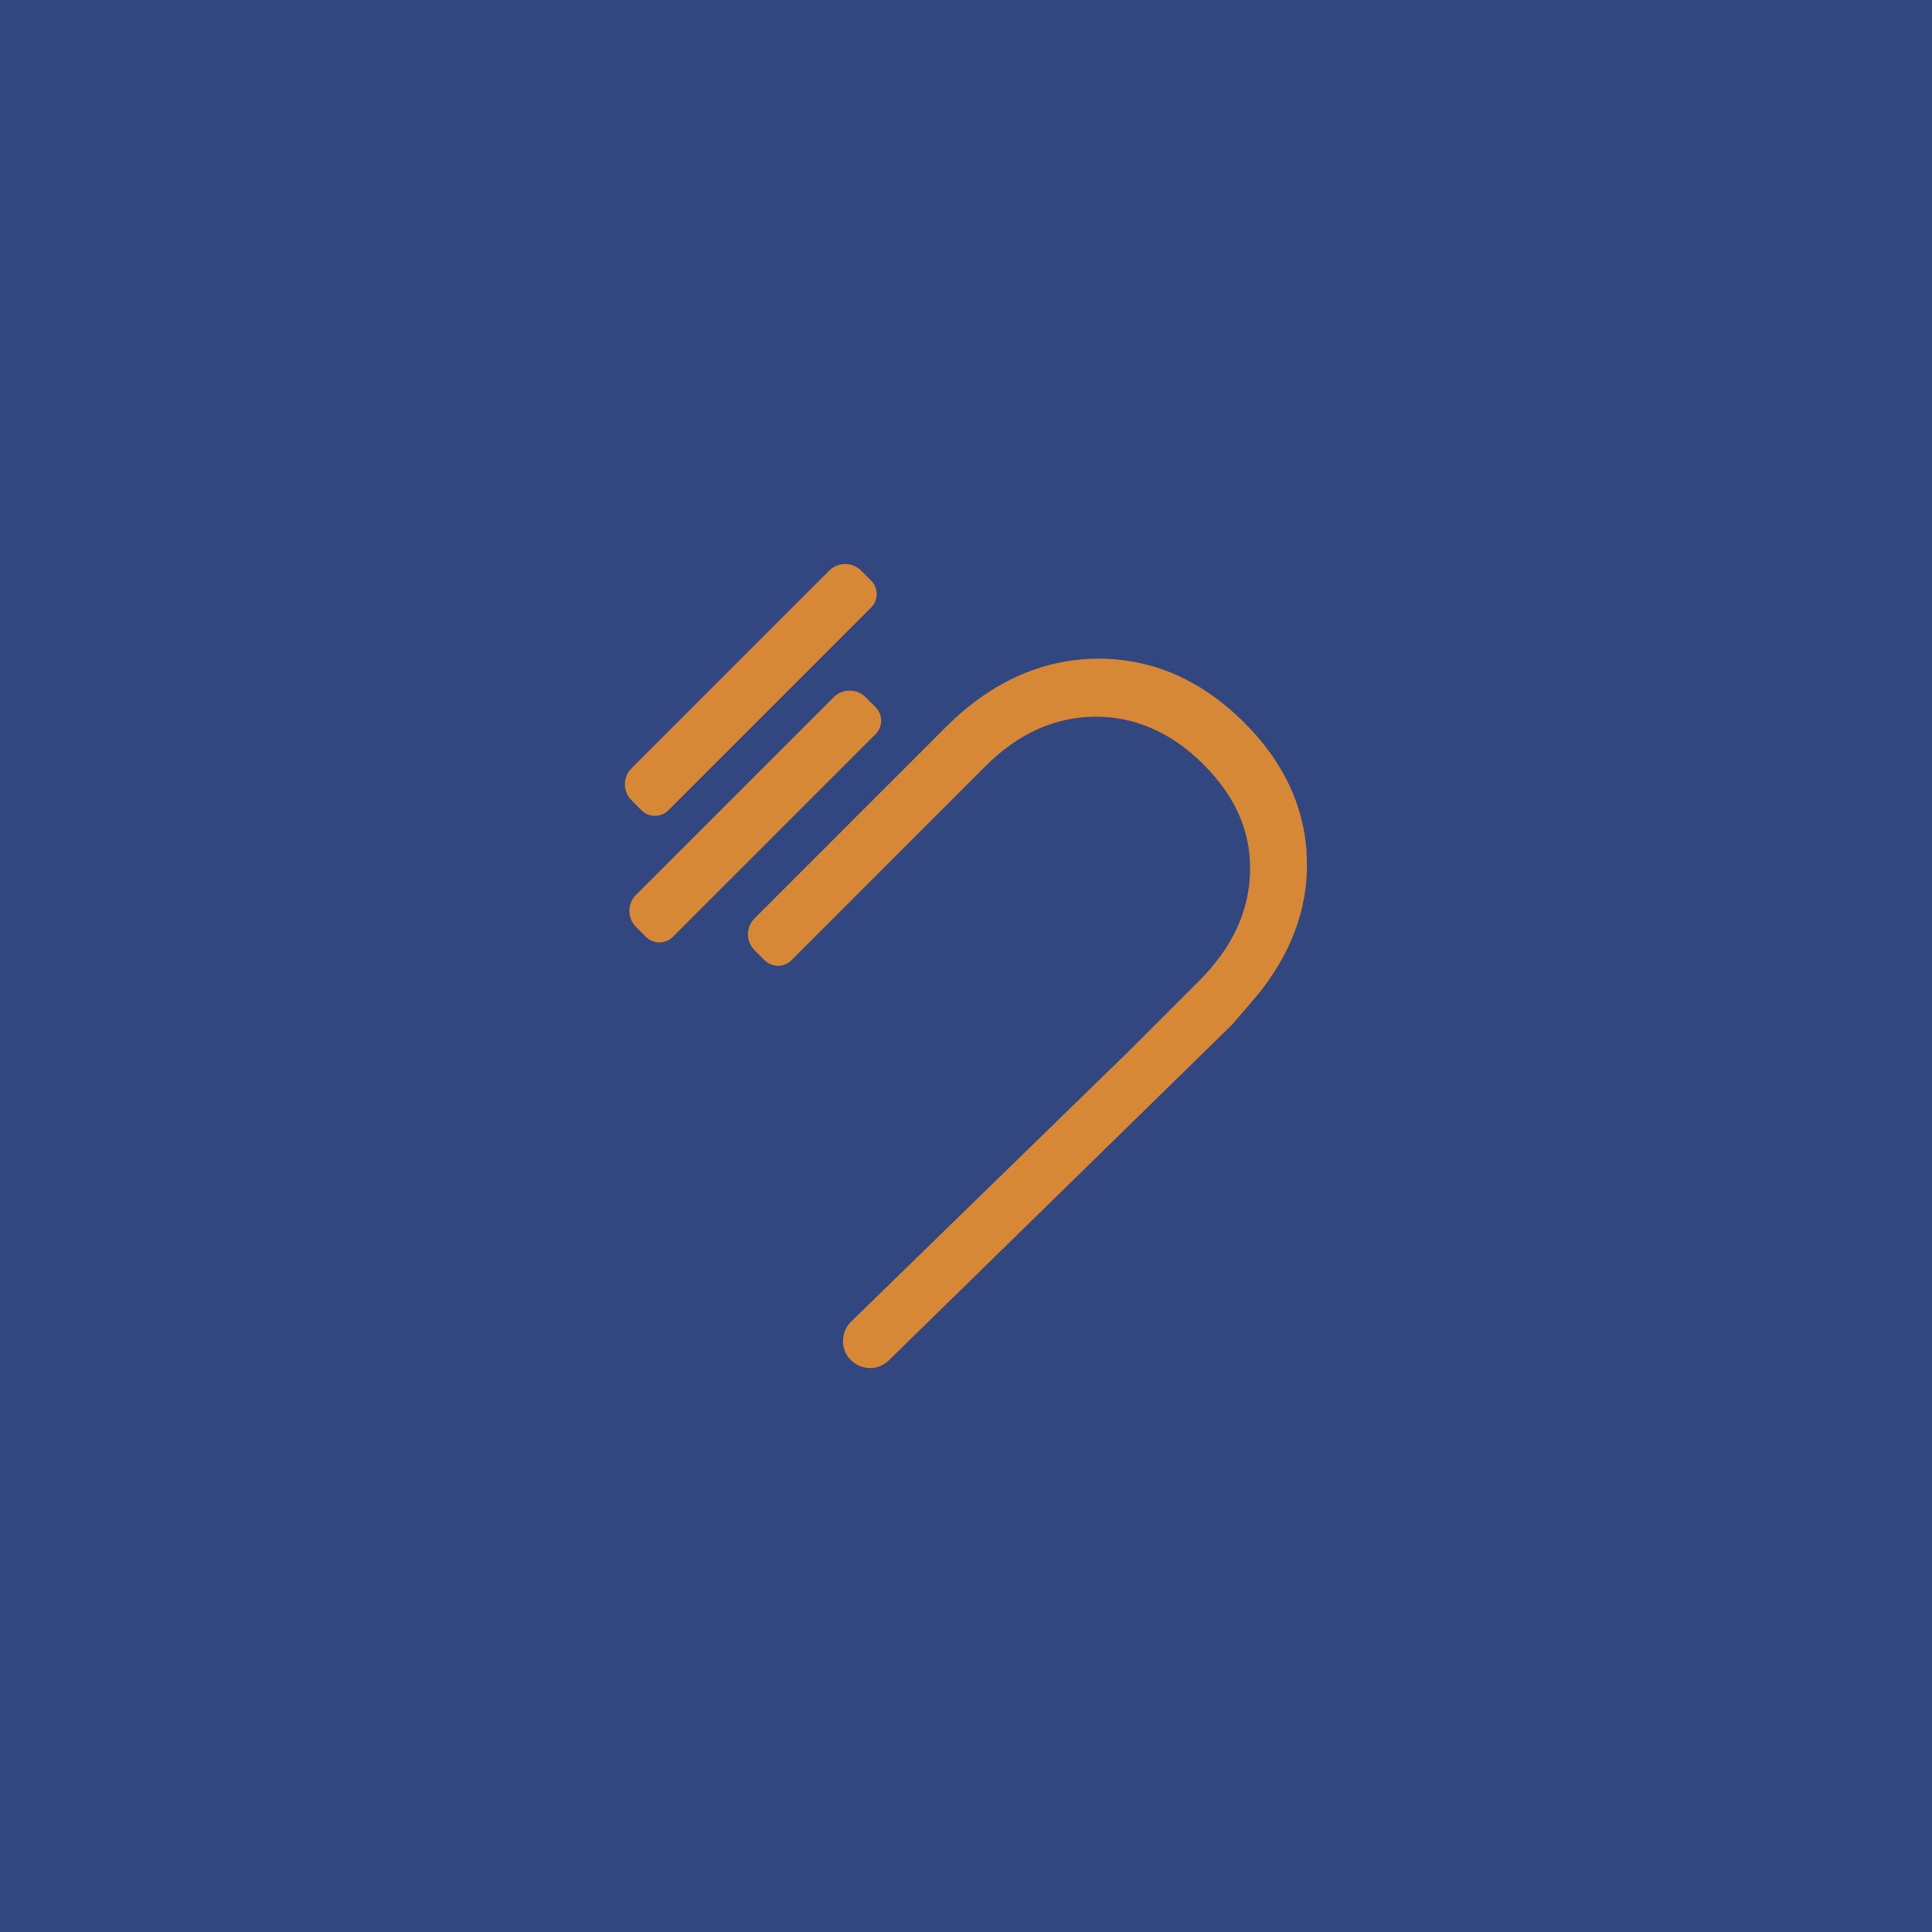
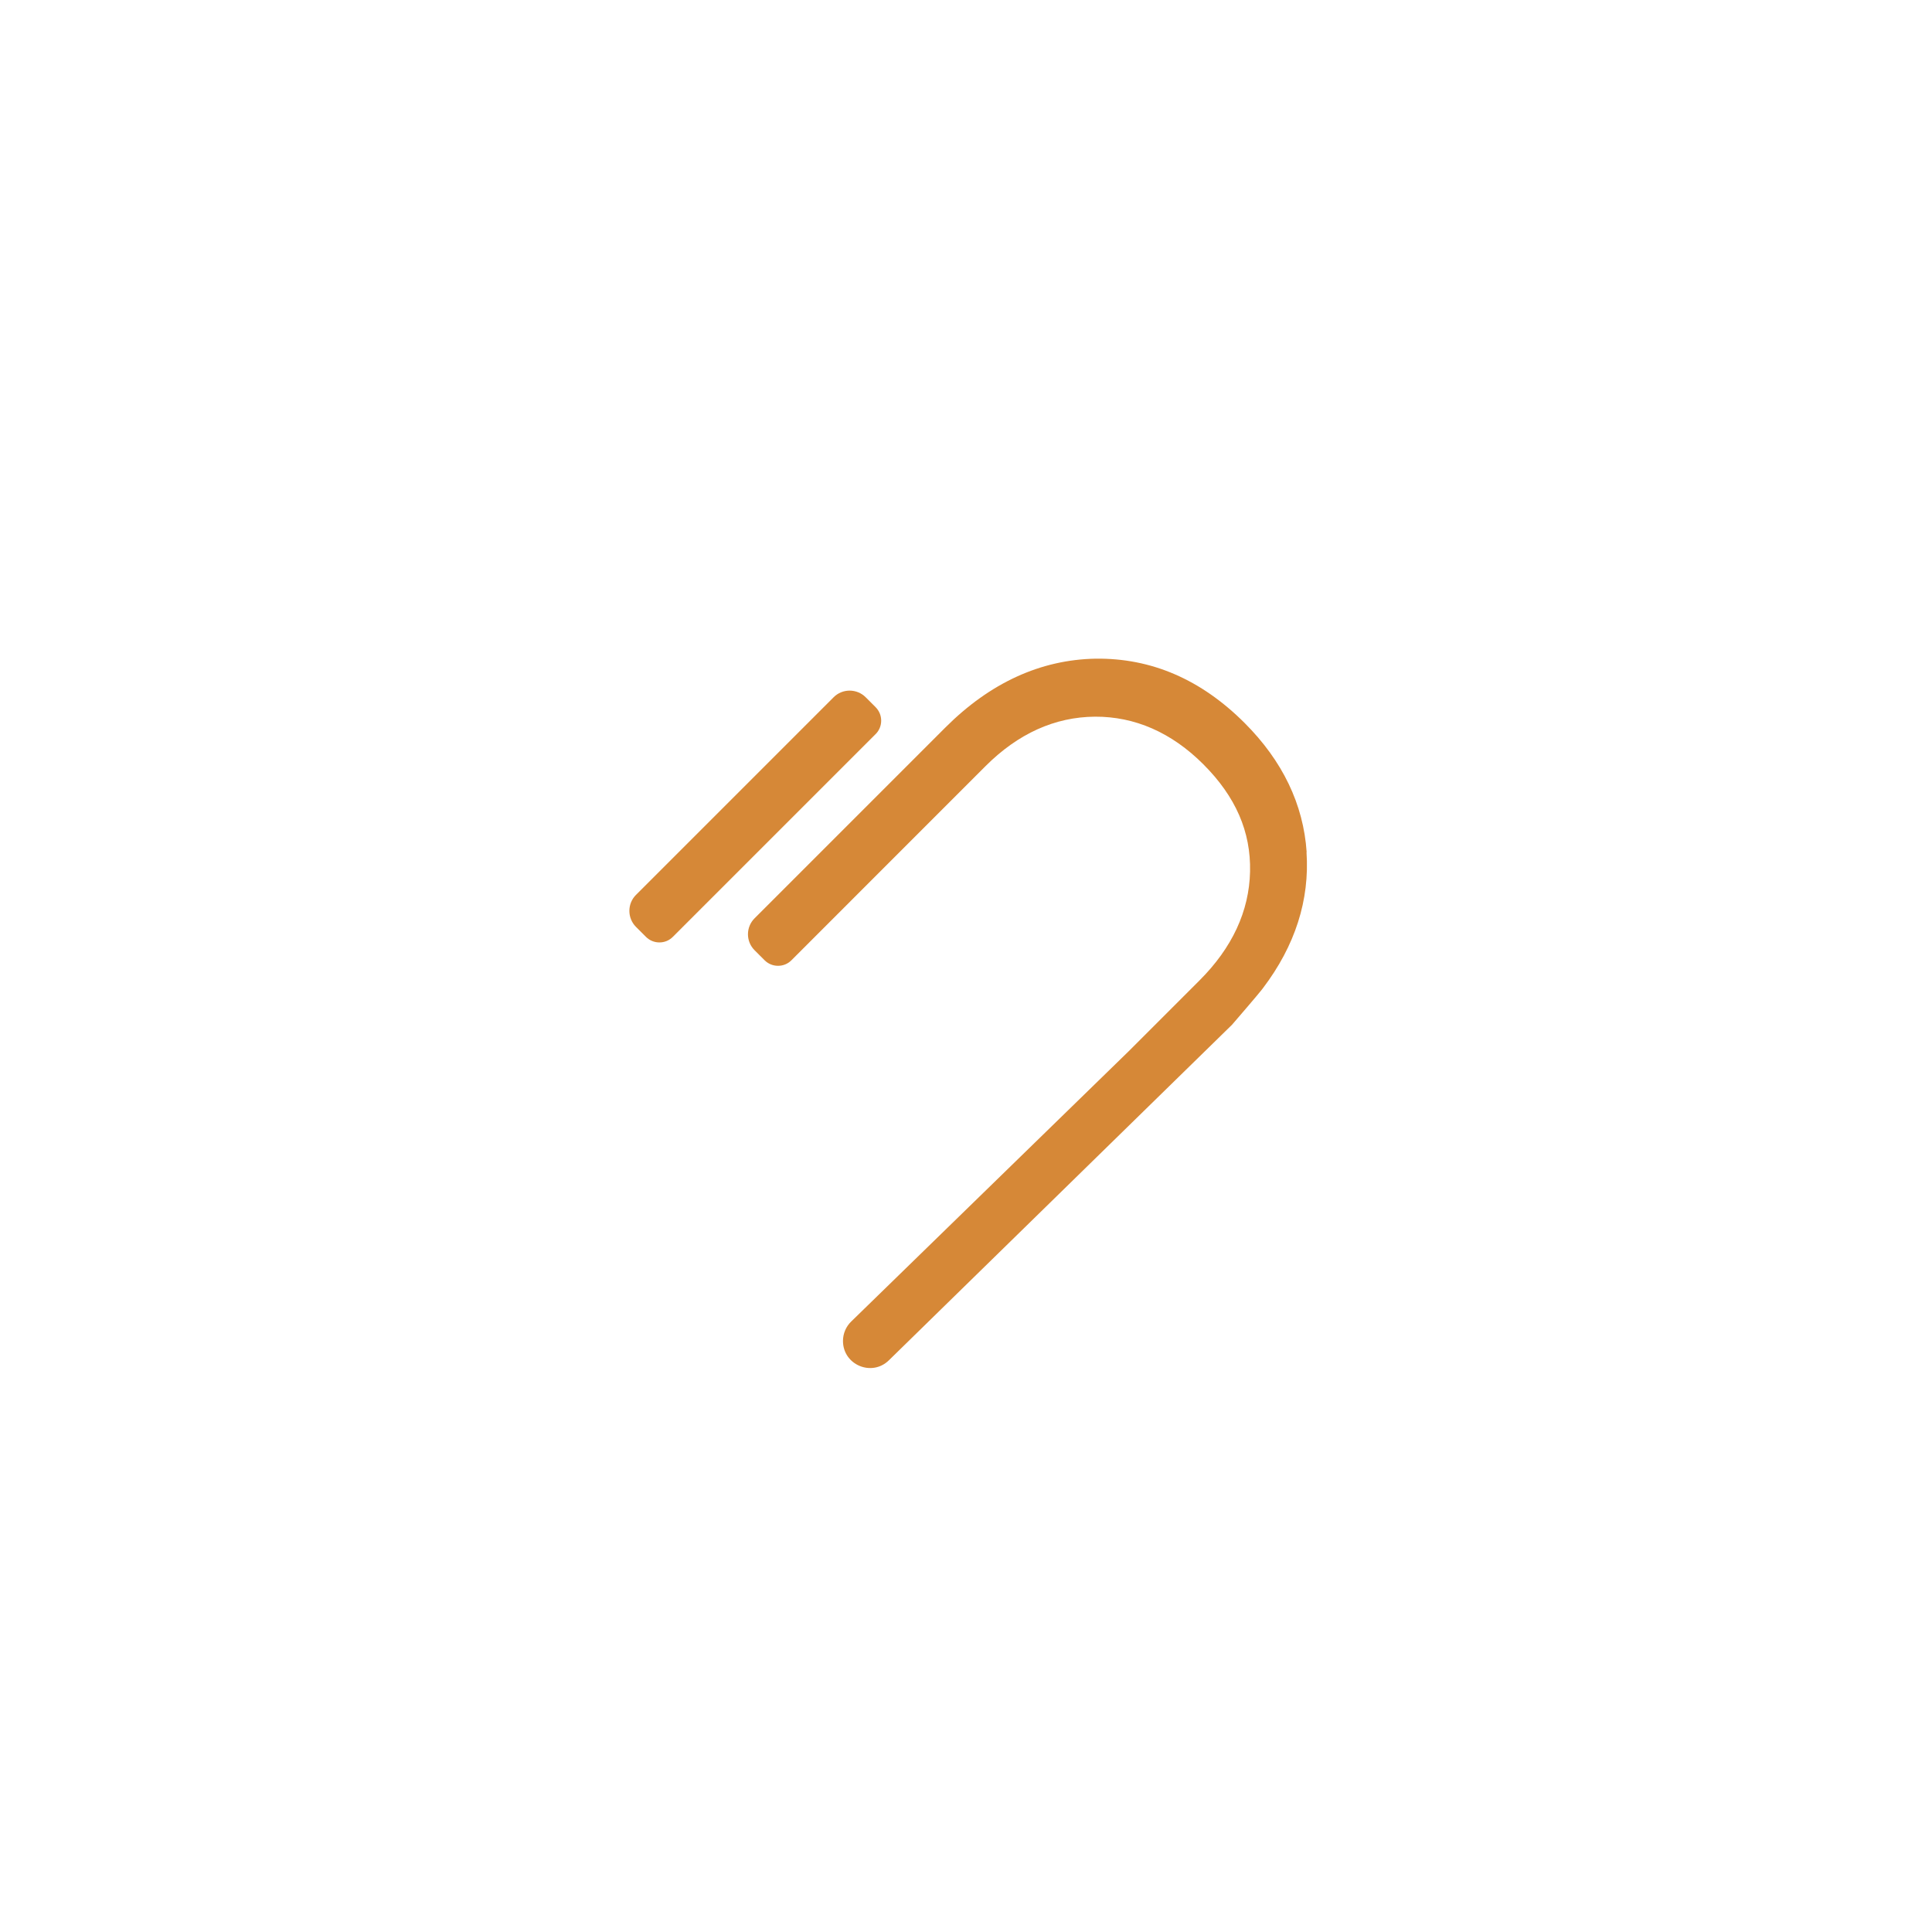
<svg xmlns="http://www.w3.org/2000/svg" id="Capa_1" viewBox="0 0 400 400">
  <defs>
    <style>.cls-1{fill:#d68837;}.cls-2{fill:#32467f;}</style>
  </defs>
-   <rect class="cls-2" x="-10.32" y="-16.9" width="420.65" height="433.8" />
-   <path class="cls-1" d="M132.81,167.75c.75.75,1.74,1.16,2.79,1.16h0c1.06,0,2.05-.41,2.79-1.16l20.98-20.98,20.98-20.98c.74-.74,1.16-1.73,1.16-2.79h0c0-1.06-.41-2.05-1.16-2.8l-2.06-2.06c-1.83-1.82-4.8-1.82-6.62,0l-1.46,1.46-38.01,38.01-1.46,1.46c-1.82,1.82-1.82,4.79,0,6.62l2.06,2.06Z" />
  <path class="cls-1" d="M270.53,176.43c-.67-9.9-4.99-18.89-12.84-26.74-9.04-9.04-19.33-13.46-30.84-13.32-11.4.2-21.88,5-31.15,14.28l-39.47,39.47c-1.83,1.83-1.83,4.79,0,6.62l2.06,2.06c.75.75,1.74,1.16,2.79,1.16h0c1.06,0,2.05-.41,2.79-1.16l40.17-40.18c6.74-6.74,14.36-10.18,22.66-10.24,8.24-.04,15.84,3.26,22.44,9.86,6.69,6.69,9.86,13.96,9.67,22.22-.18,8.18-3.69,15.75-10.44,22.5l-14.75,14.75-57.4,55.91c-1.08,1.05-1.69,2.5-1.69,4.01h0c0,4.96,5.97,7.47,9.51,4l71.04-69.47c4.95-5.74,6.09-7.15,6.4-7.57h0c6.66-8.78,9.69-18.25,9.02-28.15Z" />
  <path class="cls-1" d="M181.28,152c.74-.74,1.16-1.73,1.16-2.79h0c0-1.06-.41-2.05-1.16-2.8l-2.06-2.06c-1.83-1.82-4.8-1.82-6.62,0l-1.46,1.46-38.01,38.01-1.46,1.46c-1.82,1.82-1.82,4.79,0,6.62l2.06,2.06c.75.75,1.74,1.16,2.79,1.16h0c1.06,0,2.05-.41,2.79-1.16l20.98-20.98,20.98-20.98Z" />
</svg>